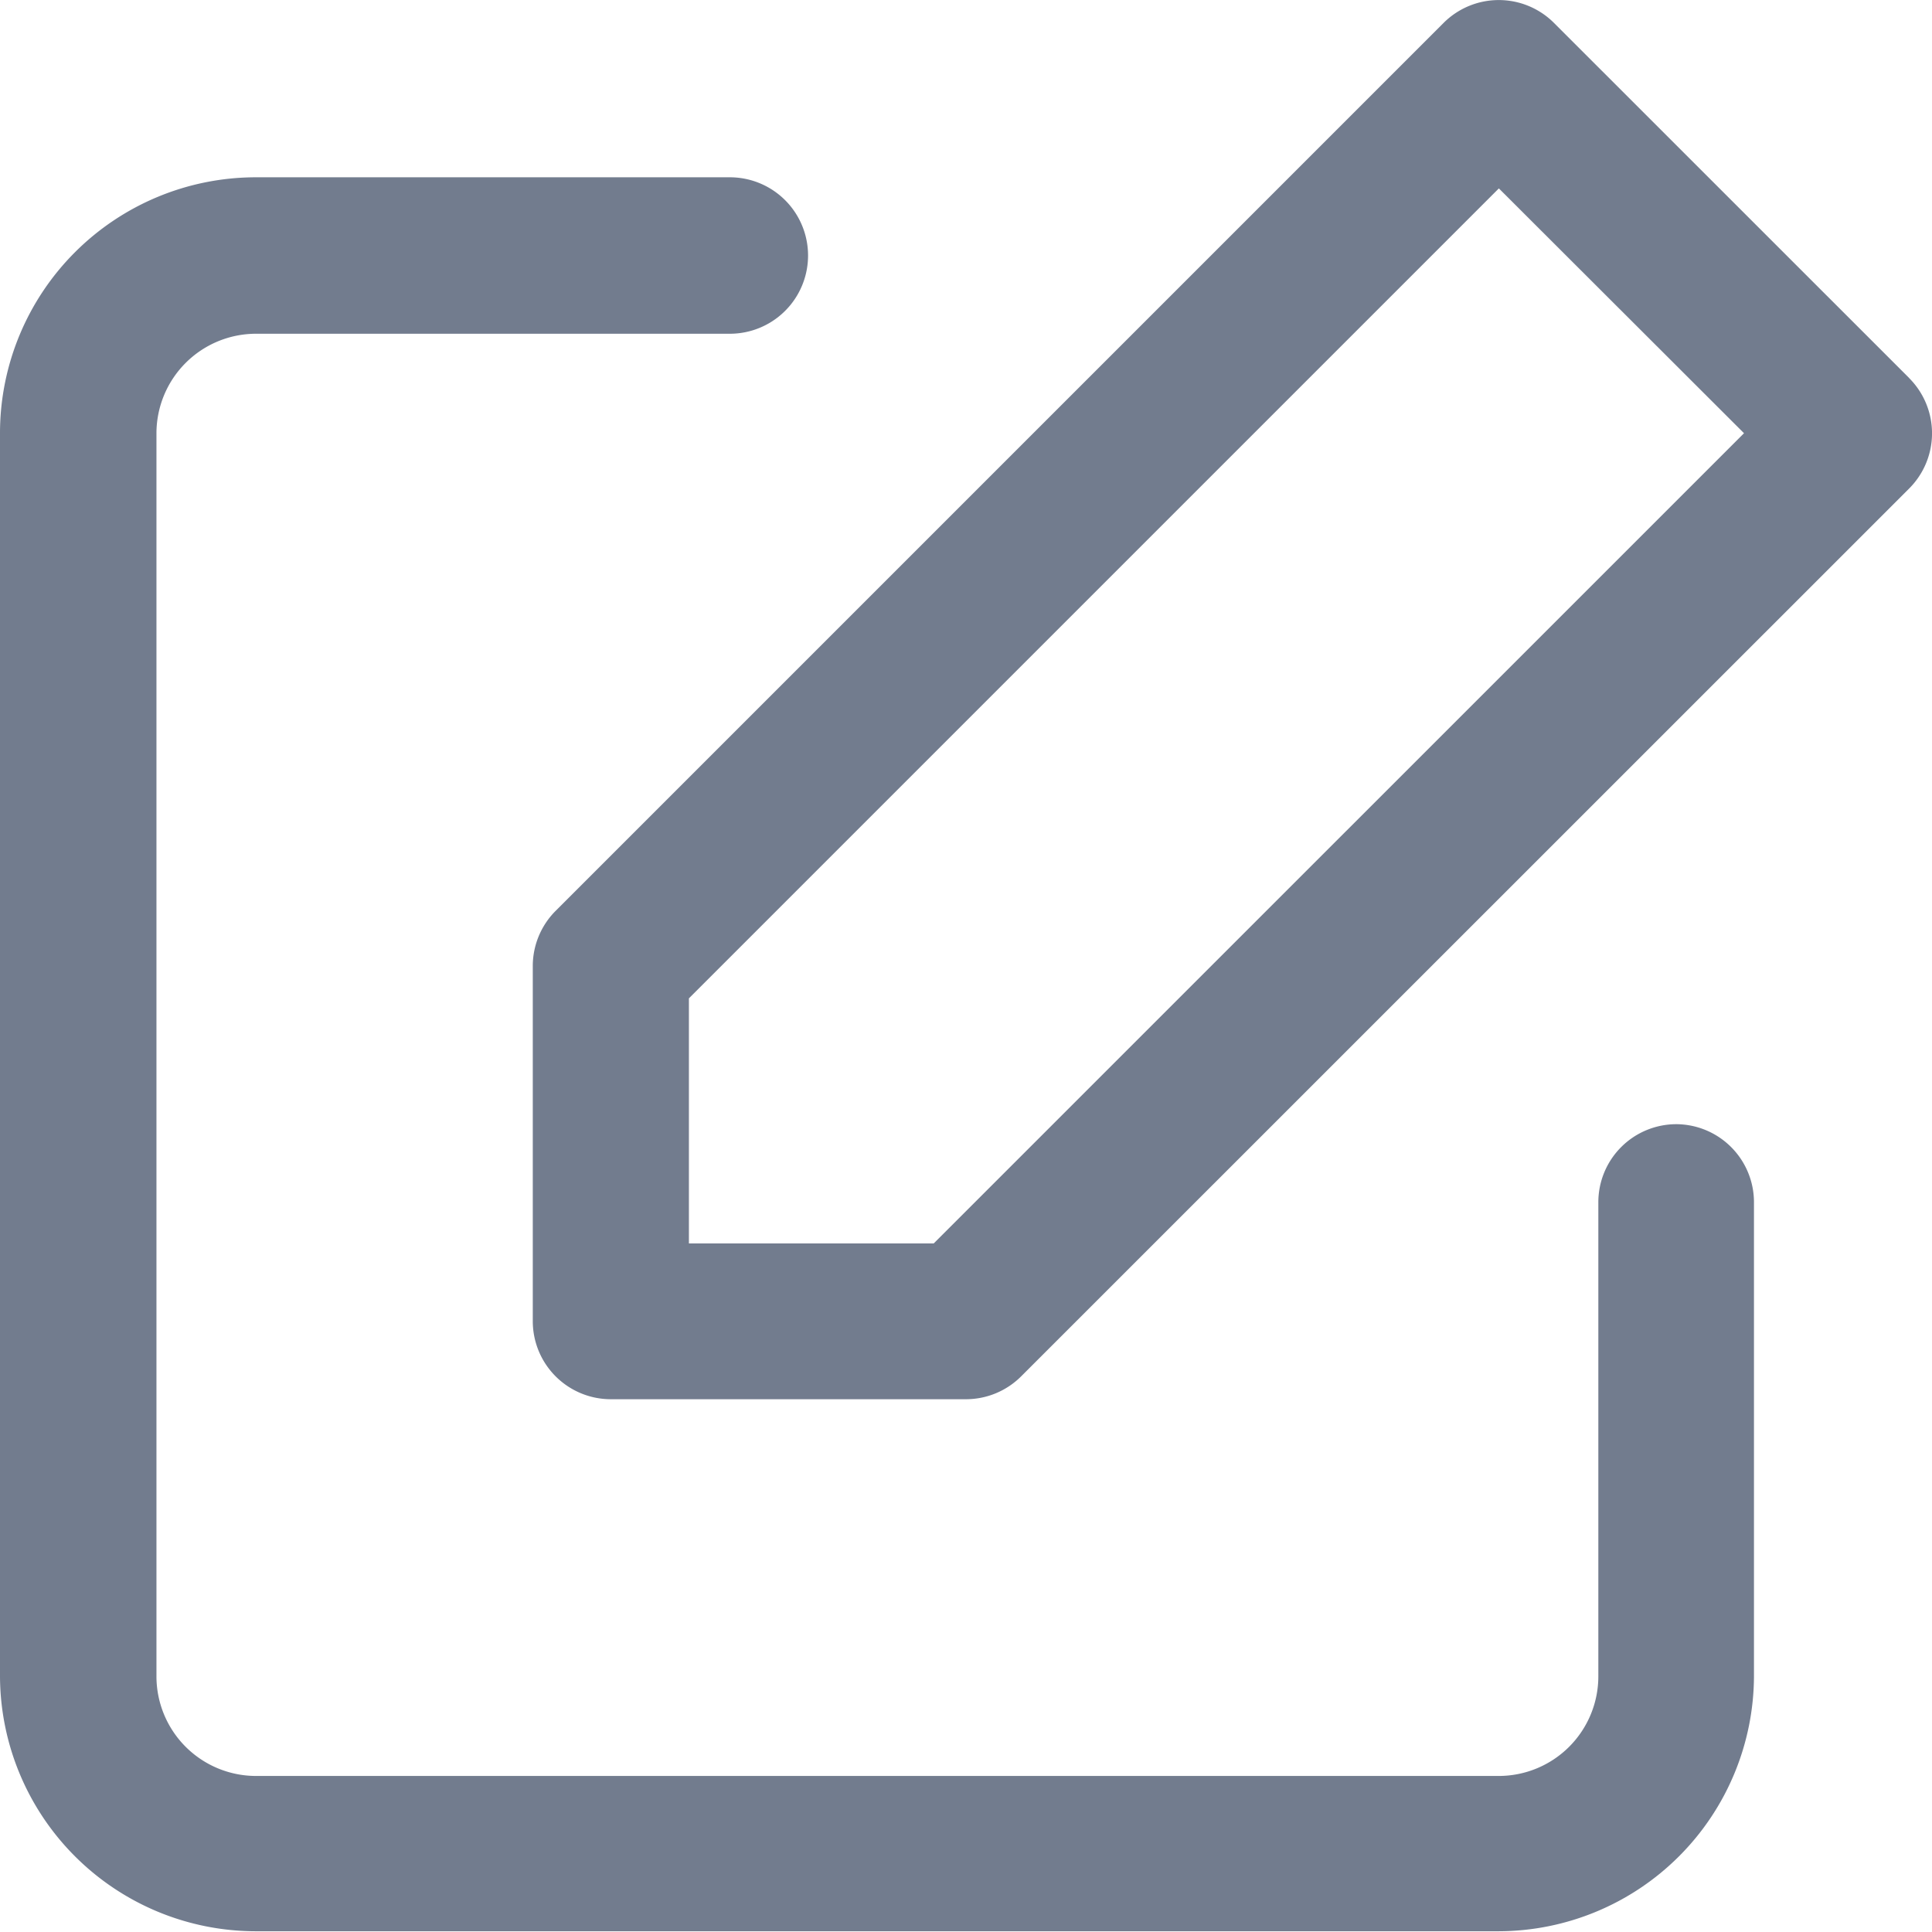
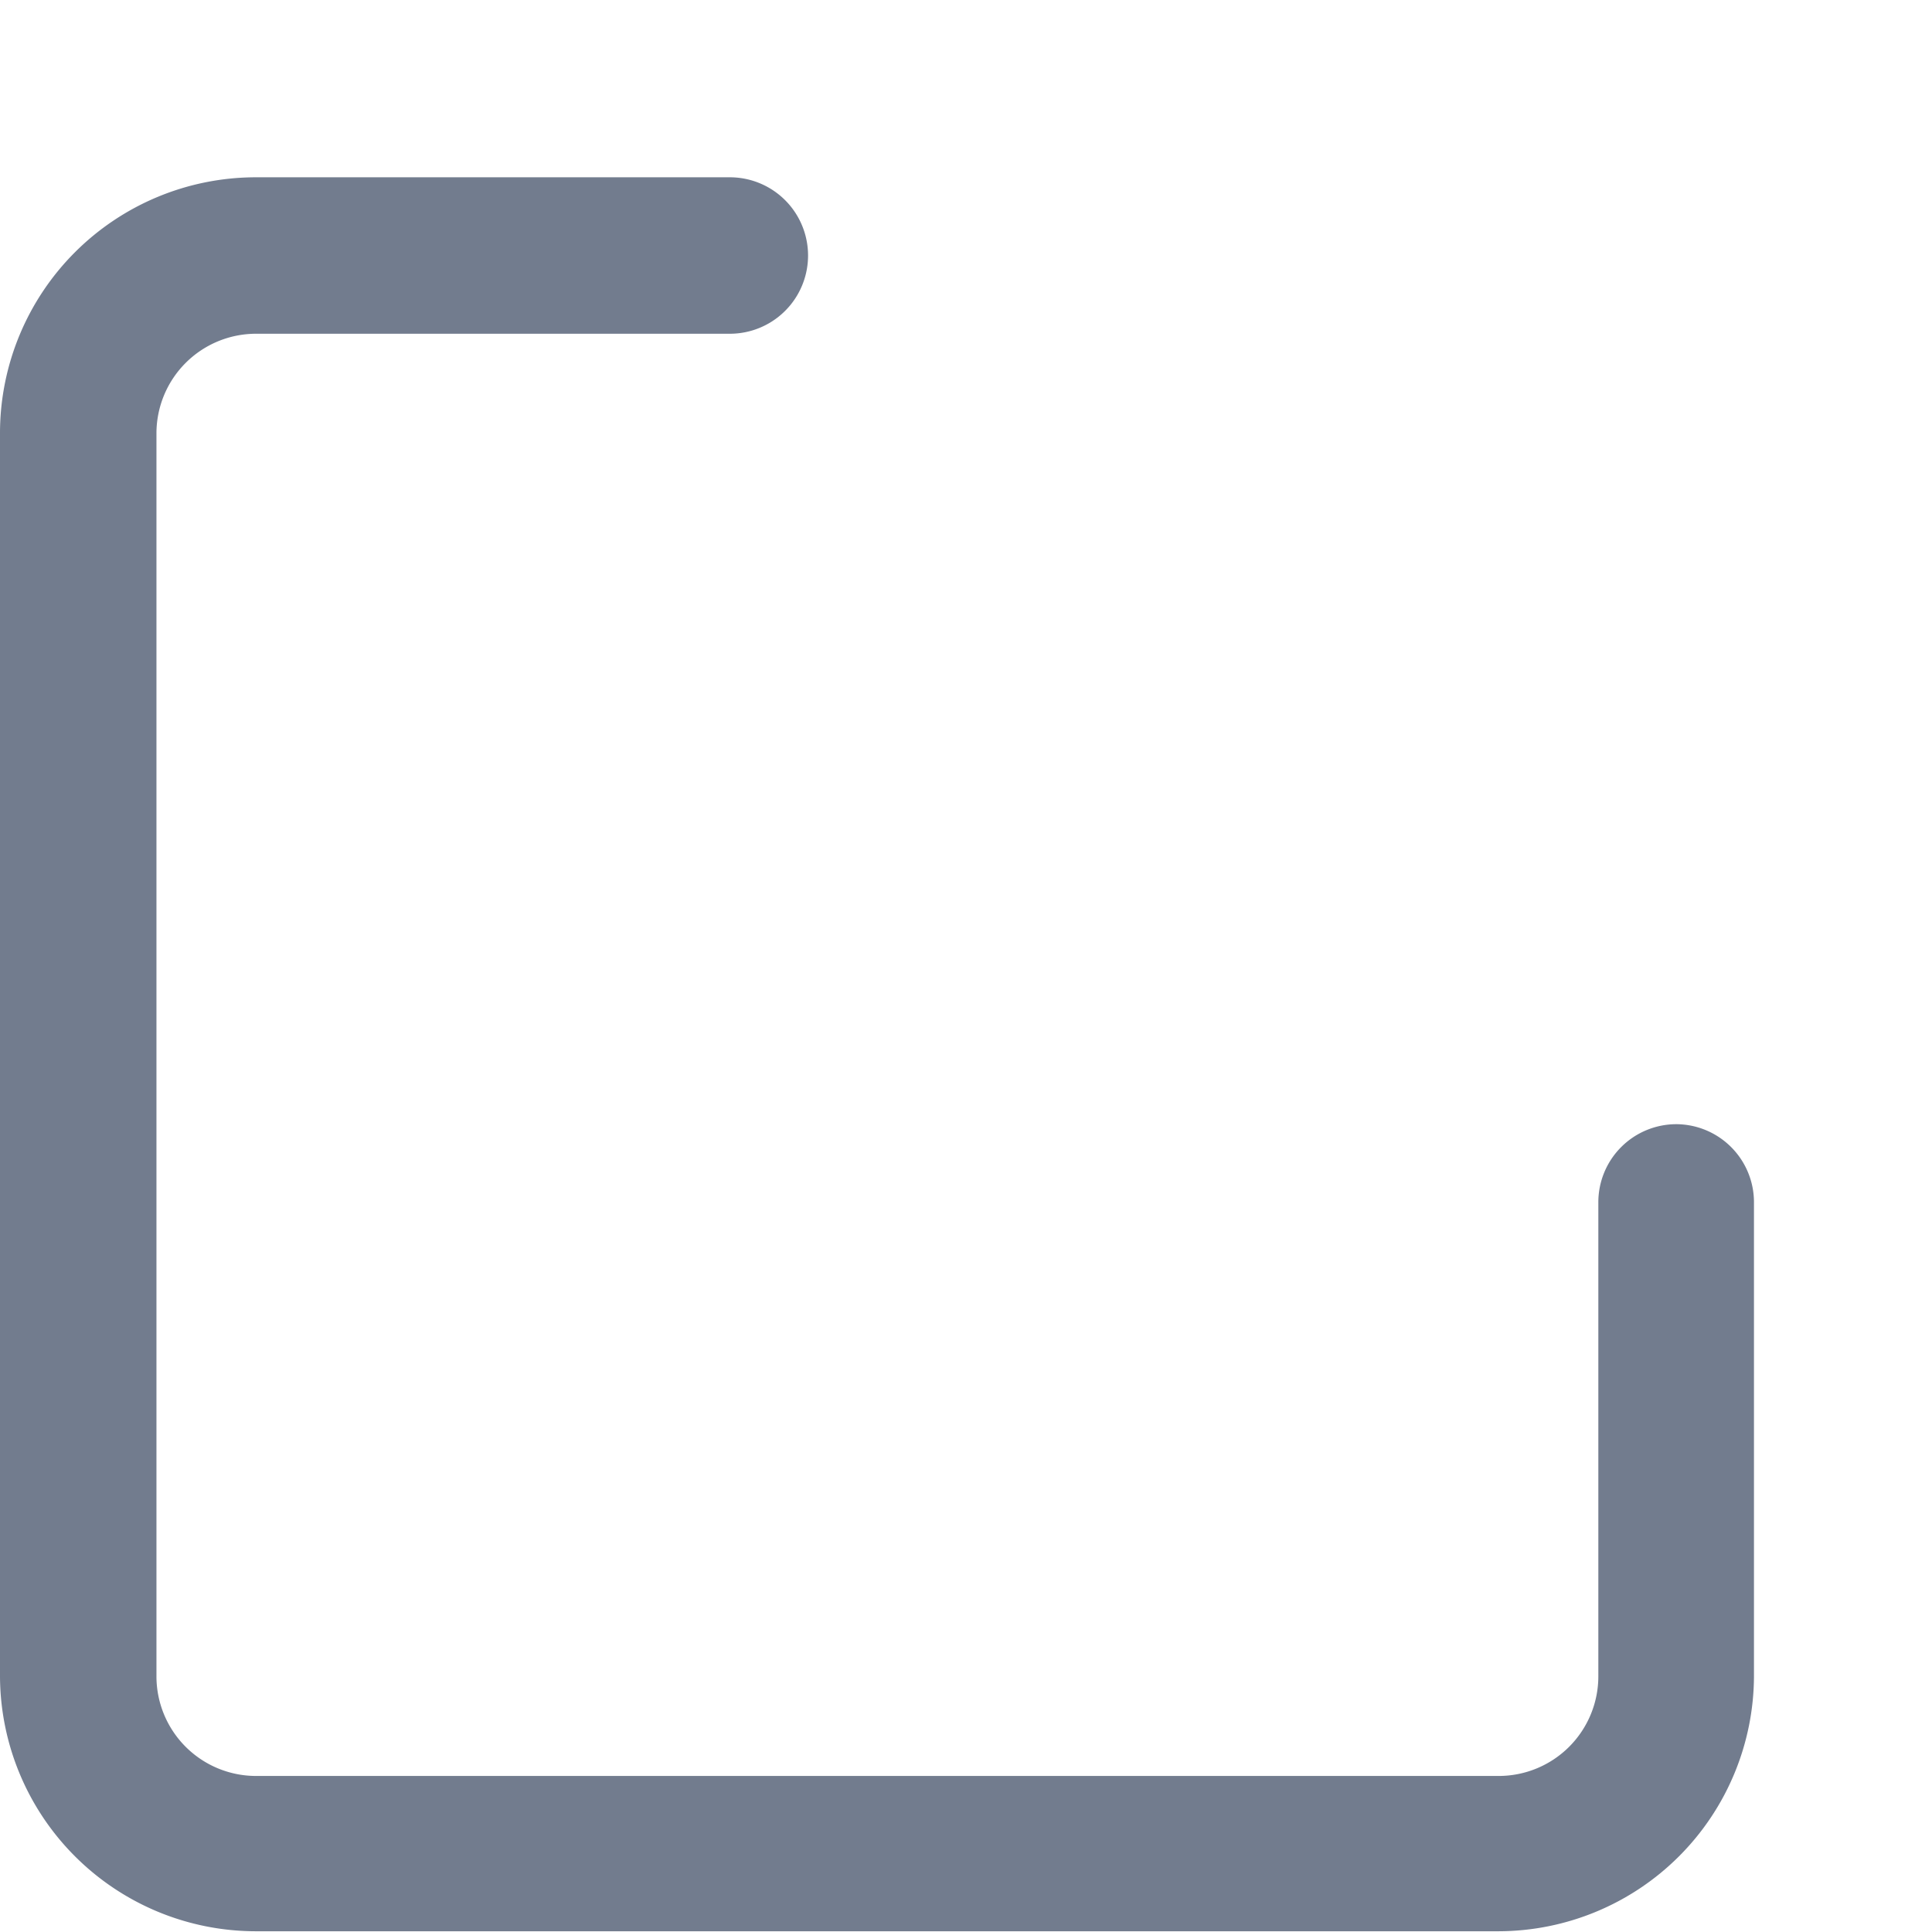
<svg xmlns="http://www.w3.org/2000/svg" id="suggest" width="23.462" height="23.462" viewBox="0 0 23.462 23.462">
  <g id="Group_84" data-name="Group 84" transform="translate(0 2.157)">
    <g id="Group_83" data-name="Group 83">
      <path id="Path_40" data-name="Path 40" d="M20.358,58.56a.948.948,0,0,0-.948.948v5.758A1.21,1.21,0,0,1,18.2,66.475H3.1A1.21,1.21,0,0,1,1.9,65.266v-15.1A1.21,1.21,0,0,1,3.1,48.961H8.863a.948.948,0,0,0,0-1.9H3.1a3.108,3.108,0,0,0-3.1,3.1v15.1a3.108,3.108,0,0,0,3.1,3.1H18.2a3.108,3.108,0,0,0,3.1-3.1V59.508A.948.948,0,0,0,20.358,58.56Z" transform="translate(0 -47.065)" fill="#727c8e" />
    </g>
  </g>
  <g id="Group_86" data-name="Group 86" transform="translate(6.47 0)">
    <g id="Group_85" data-name="Group 85">
-       <path id="Path_41" data-name="Path 41" d="M157.906,4.591,153.592.278a.948.948,0,0,0-1.34,0L141.469,11.061a.948.948,0,0,0-.278.67v4.313a.948.948,0,0,0,.948.948h4.313a.948.948,0,0,0,.67-.278L157.906,5.932a.948.948,0,0,0,0-1.34ZM146.06,15.1h-2.973V12.124l9.836-9.836L155.9,5.261Z" transform="translate(-141.191 0)" fill="#727c8e" />
-     </g>
+       </g>
  </g>
</svg>